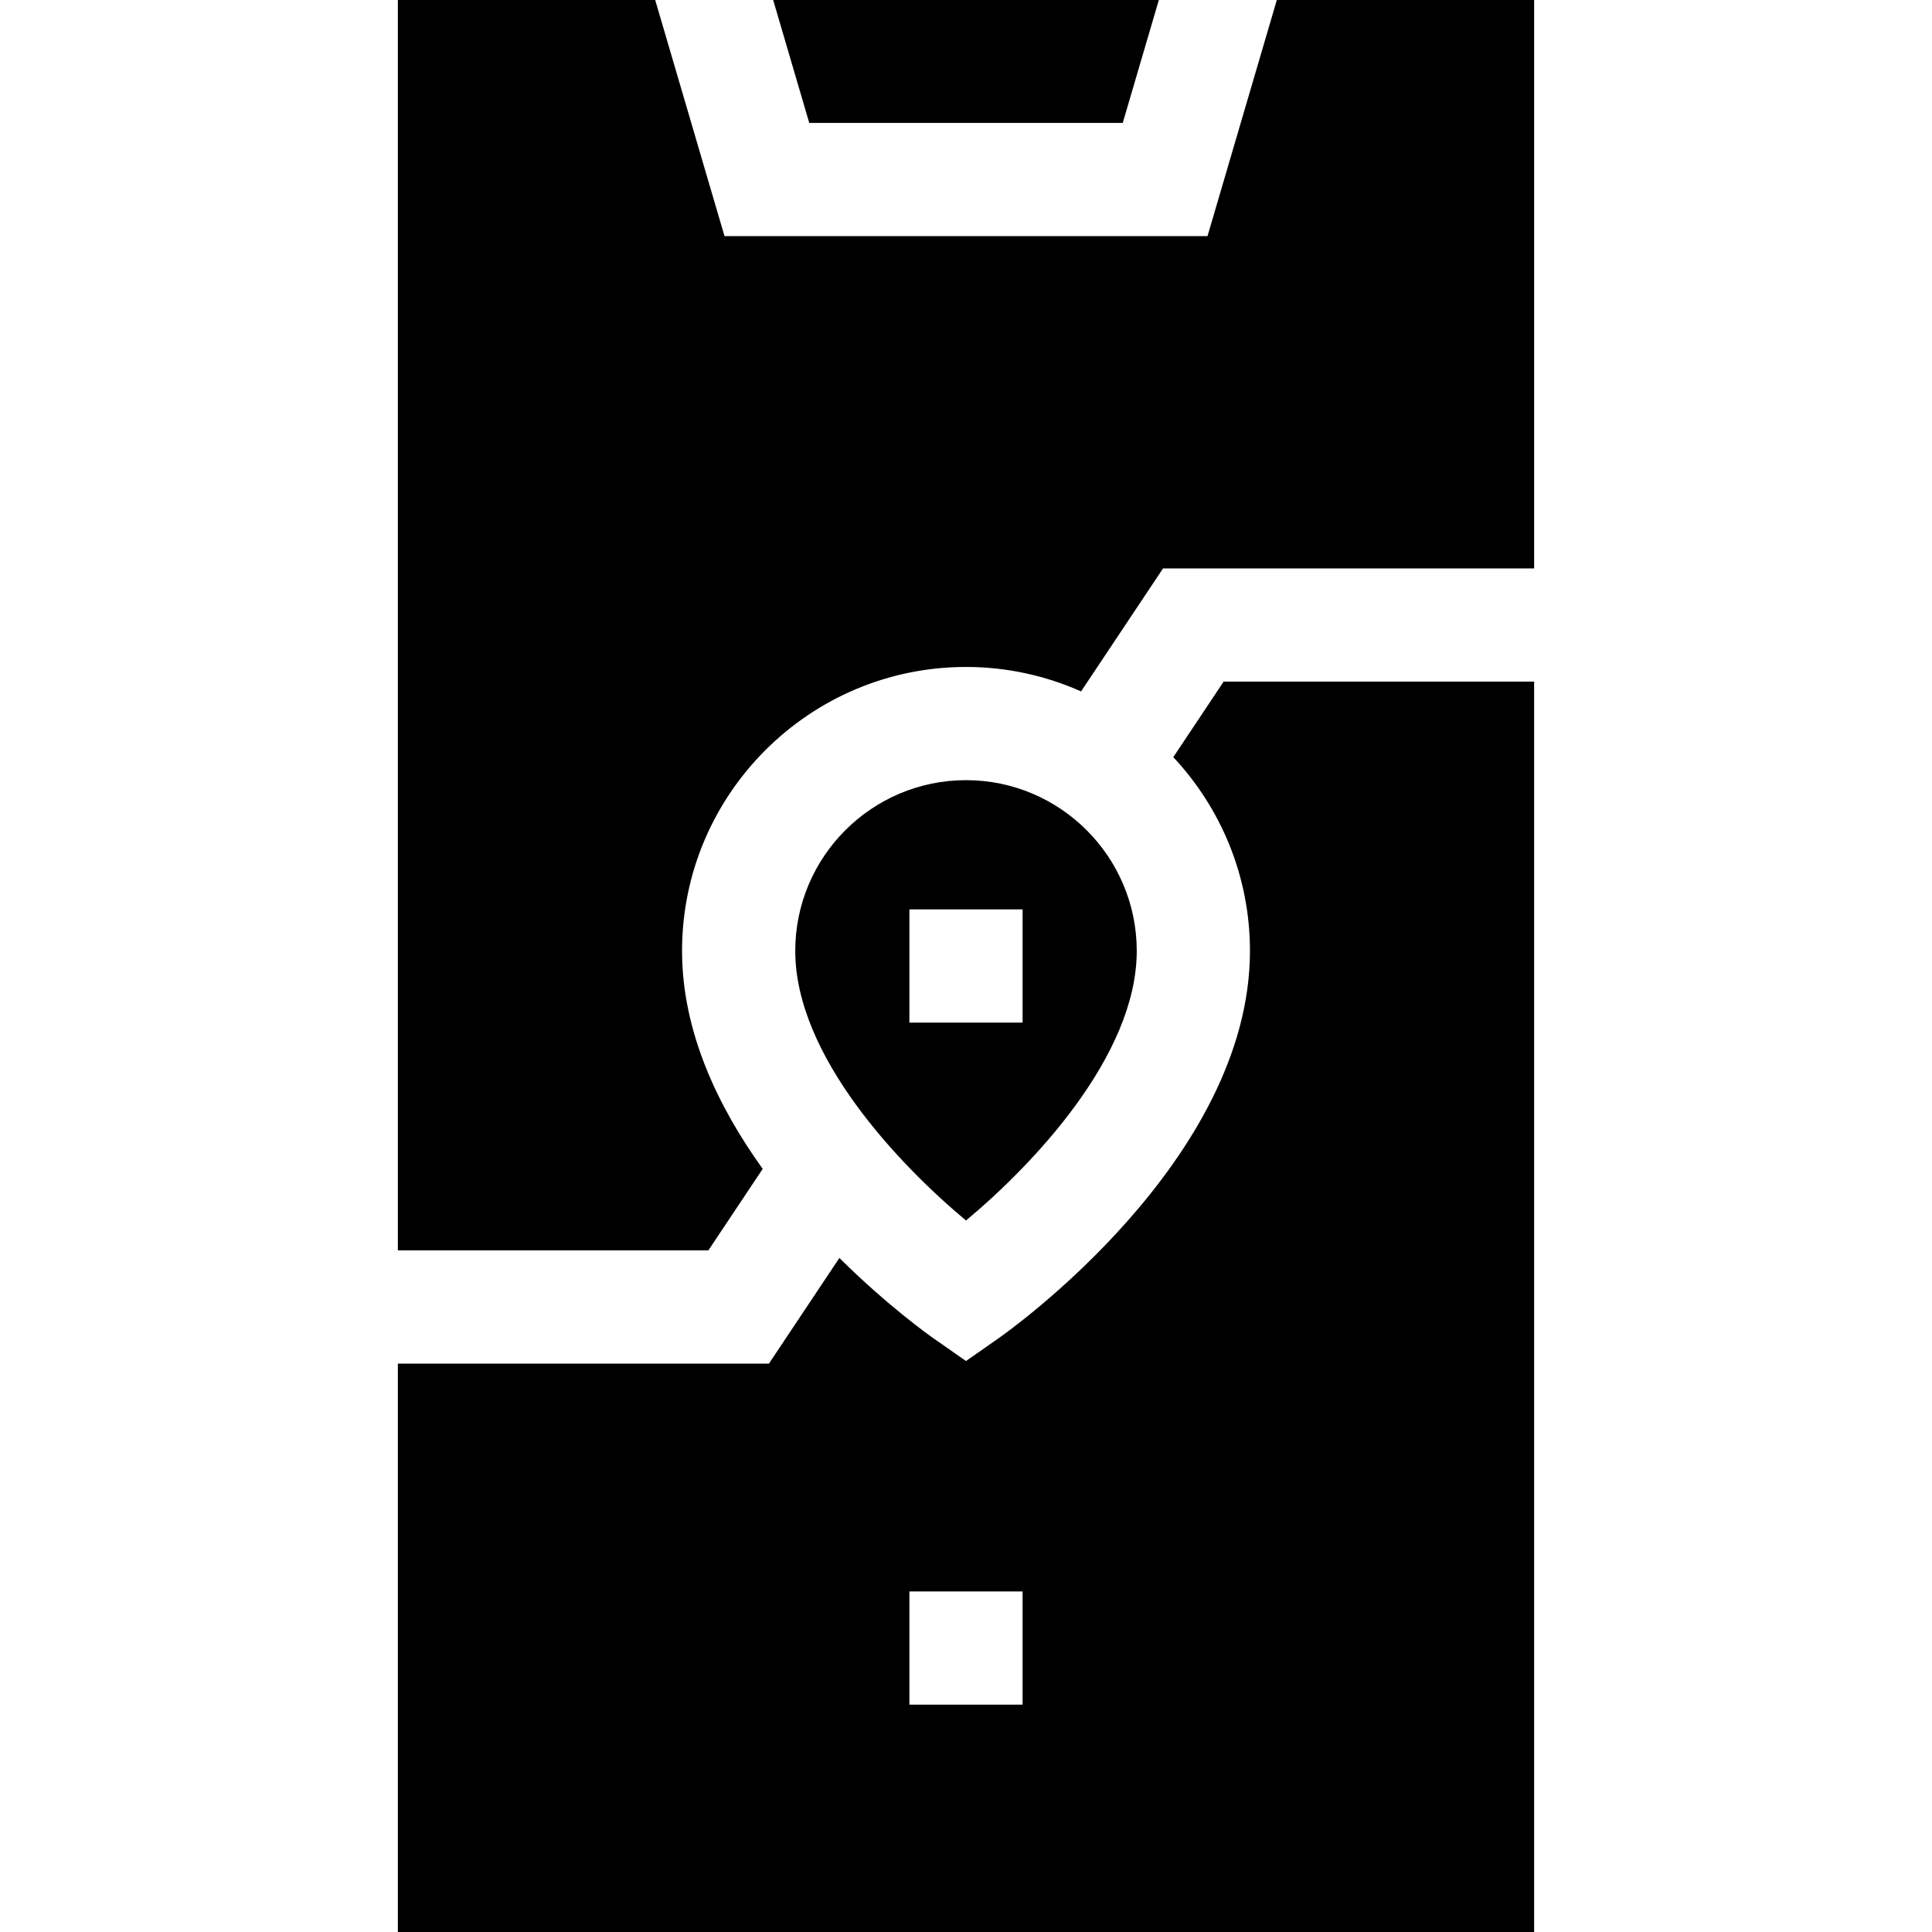
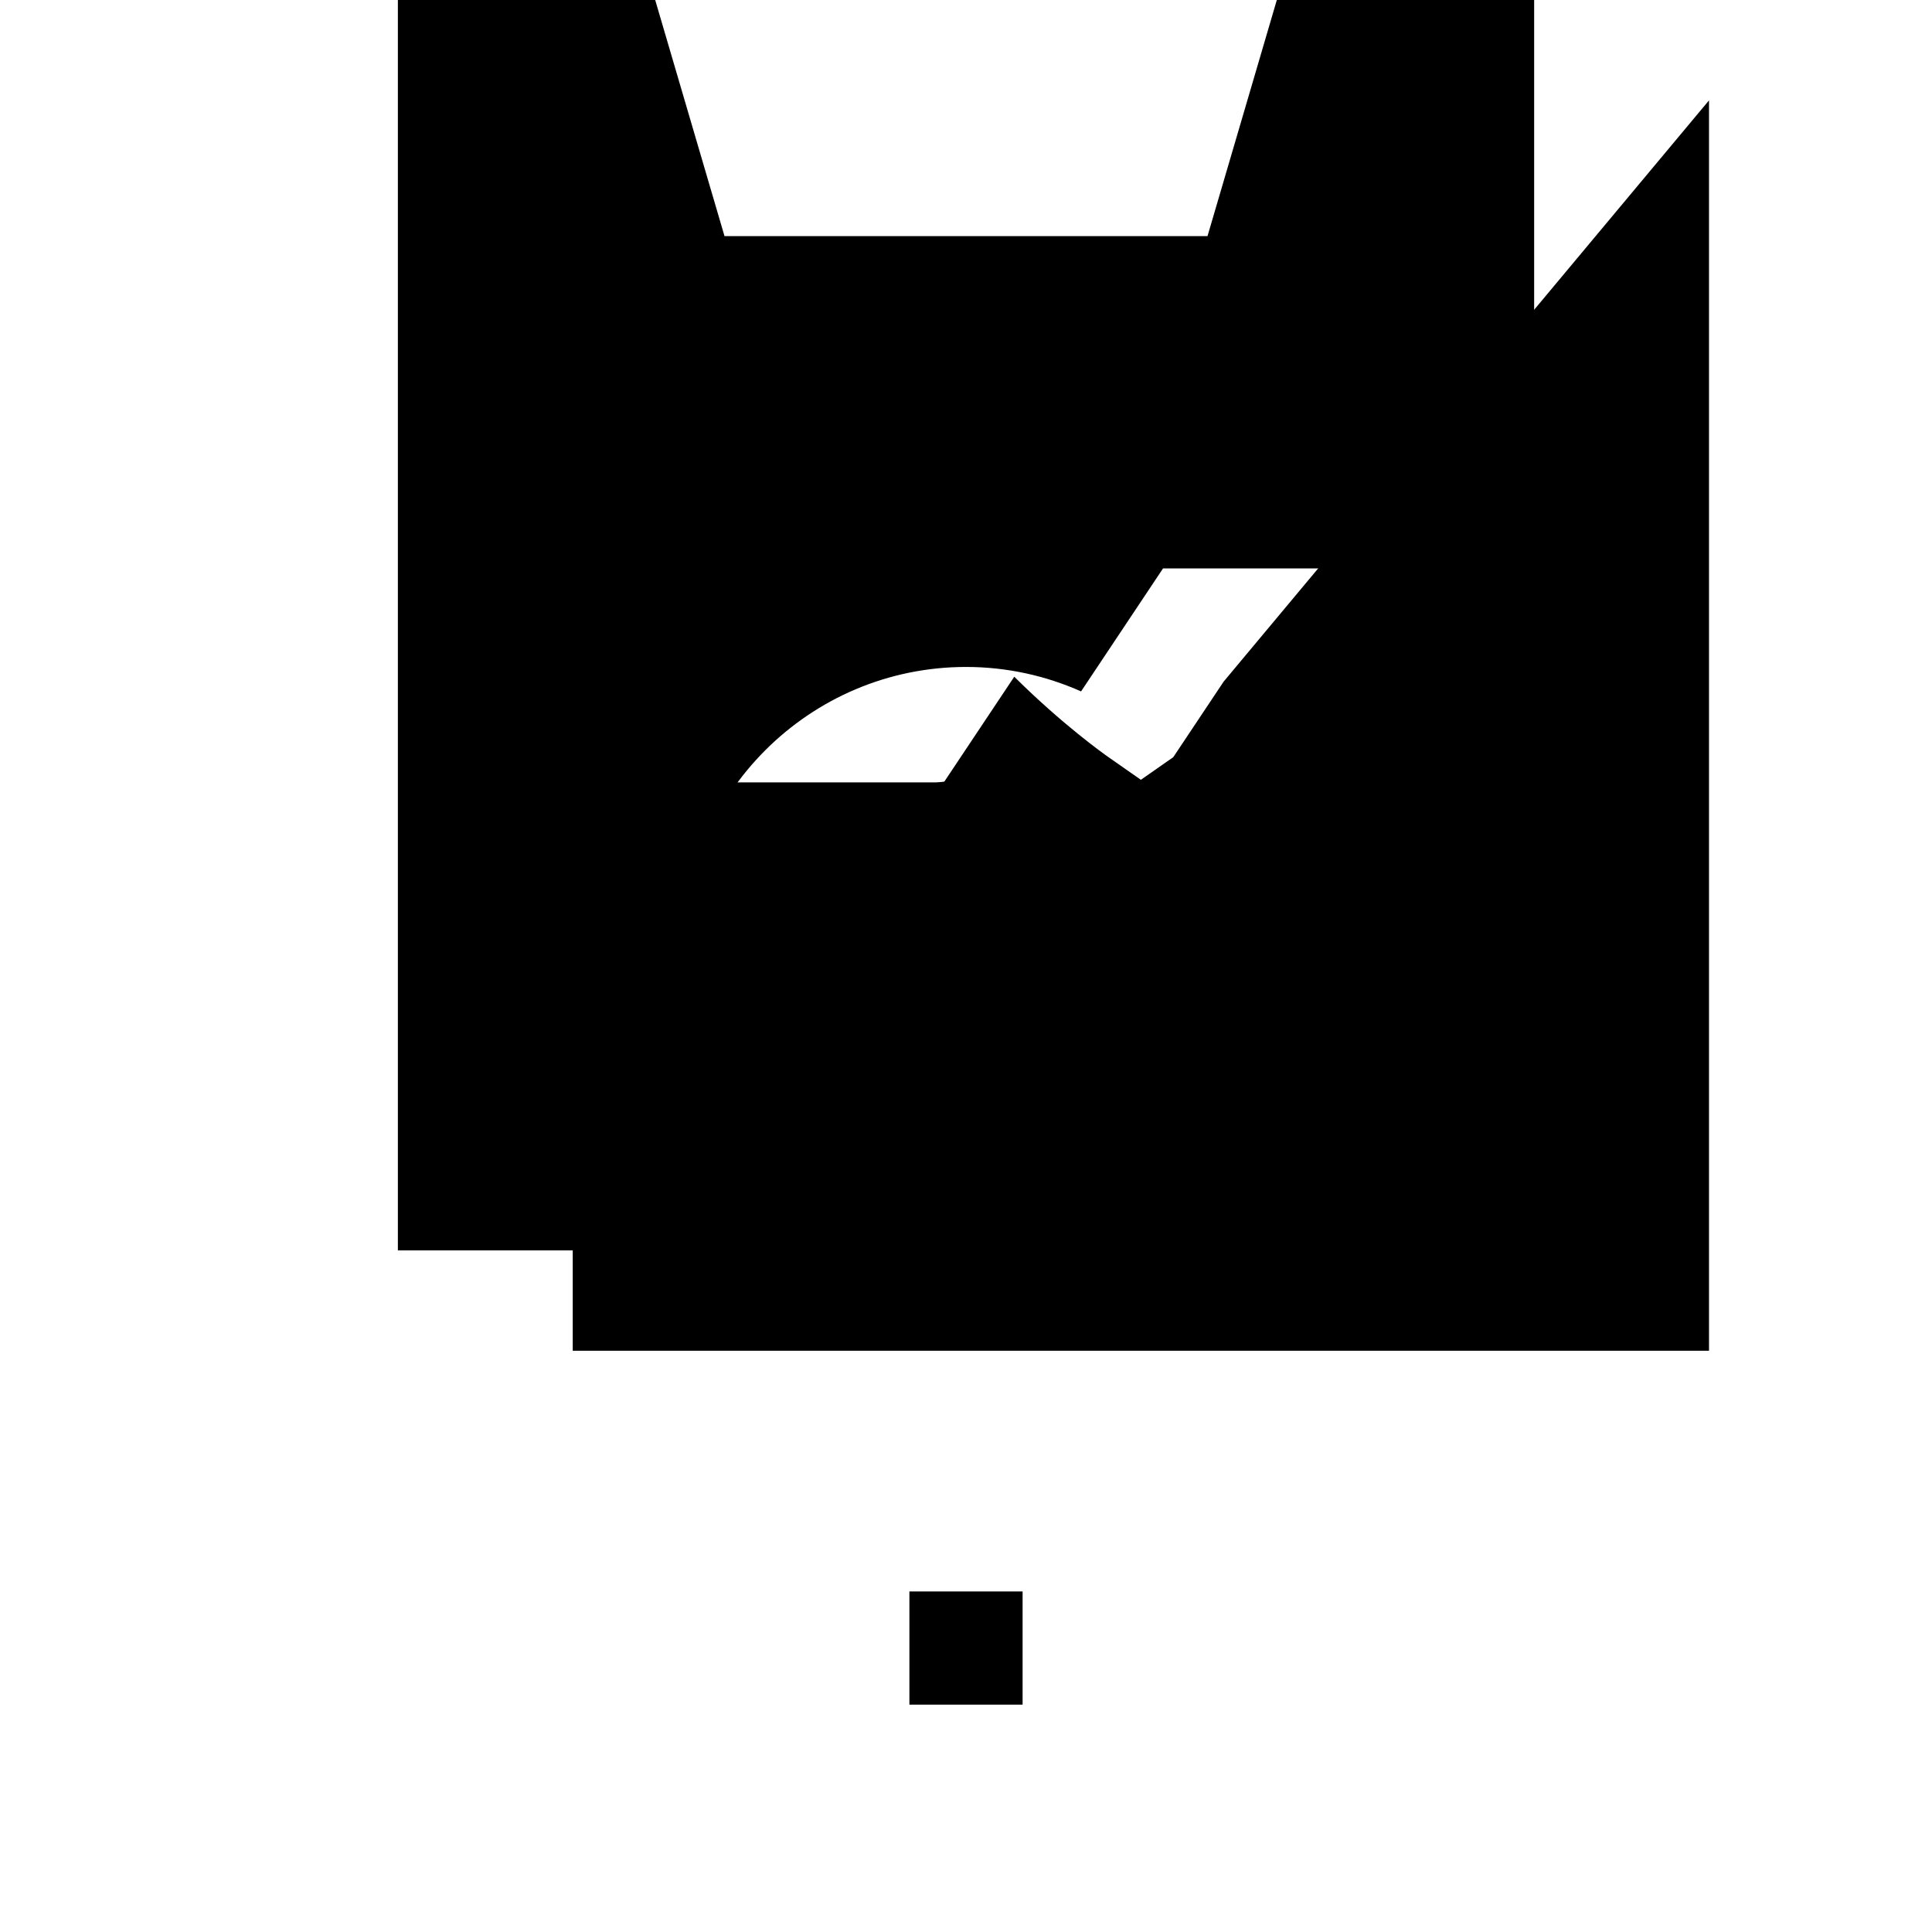
<svg xmlns="http://www.w3.org/2000/svg" width="1024" height="1024" id="Capa_1" enable-background="new 0 0 512 512" viewBox="0 0 512 512">
  <g>
-     <path d="m297.539 32.579 9.564-32.579h-102.206l9.564 32.579z" />
    <path d="m256.001 323.445c17.641-14.697 45.249-43.608 45.249-71.445 0-24.951-20.299-45.25-45.25-45.25s-45.25 20.299-45.25 45.25c0 27.833 27.601 56.739 45.251 71.445zm-15.001-82.445h30v30h-30z" />
    <path d="m187.723 331.37 14.403-21.605c-11.852-16.469-21.376-36.359-21.376-57.765 0-41.493 33.757-75.25 75.25-75.25 10.852 0 21.165 2.328 30.494 6.48l21.727-32.6h98.342v-150.63h-68.193l-18.371 62.579h-127.997l-18.371-62.579h-68.193v331.37z" />
-     <path d="m324.279 180.63-13.344 20.021c12.587 13.457 20.315 31.513 20.315 51.349 0 55.469-63.937 100.78-66.659 102.682l-8.591 6.003-8.591-6.003c-1.098-.767-12.159-8.601-24.964-21.313l-18.668 28.002h-98.34v150.629h301.125v-331.37zm-53.279 271.12h-30v-30h30z" />
+     <path d="m324.279 180.63-13.344 20.021l-8.591 6.003-8.591-6.003c-1.098-.767-12.159-8.601-24.964-21.313l-18.668 28.002h-98.34v150.629h301.125v-331.37zm-53.279 271.12h-30v-30h30z" />
  </g>
</svg>